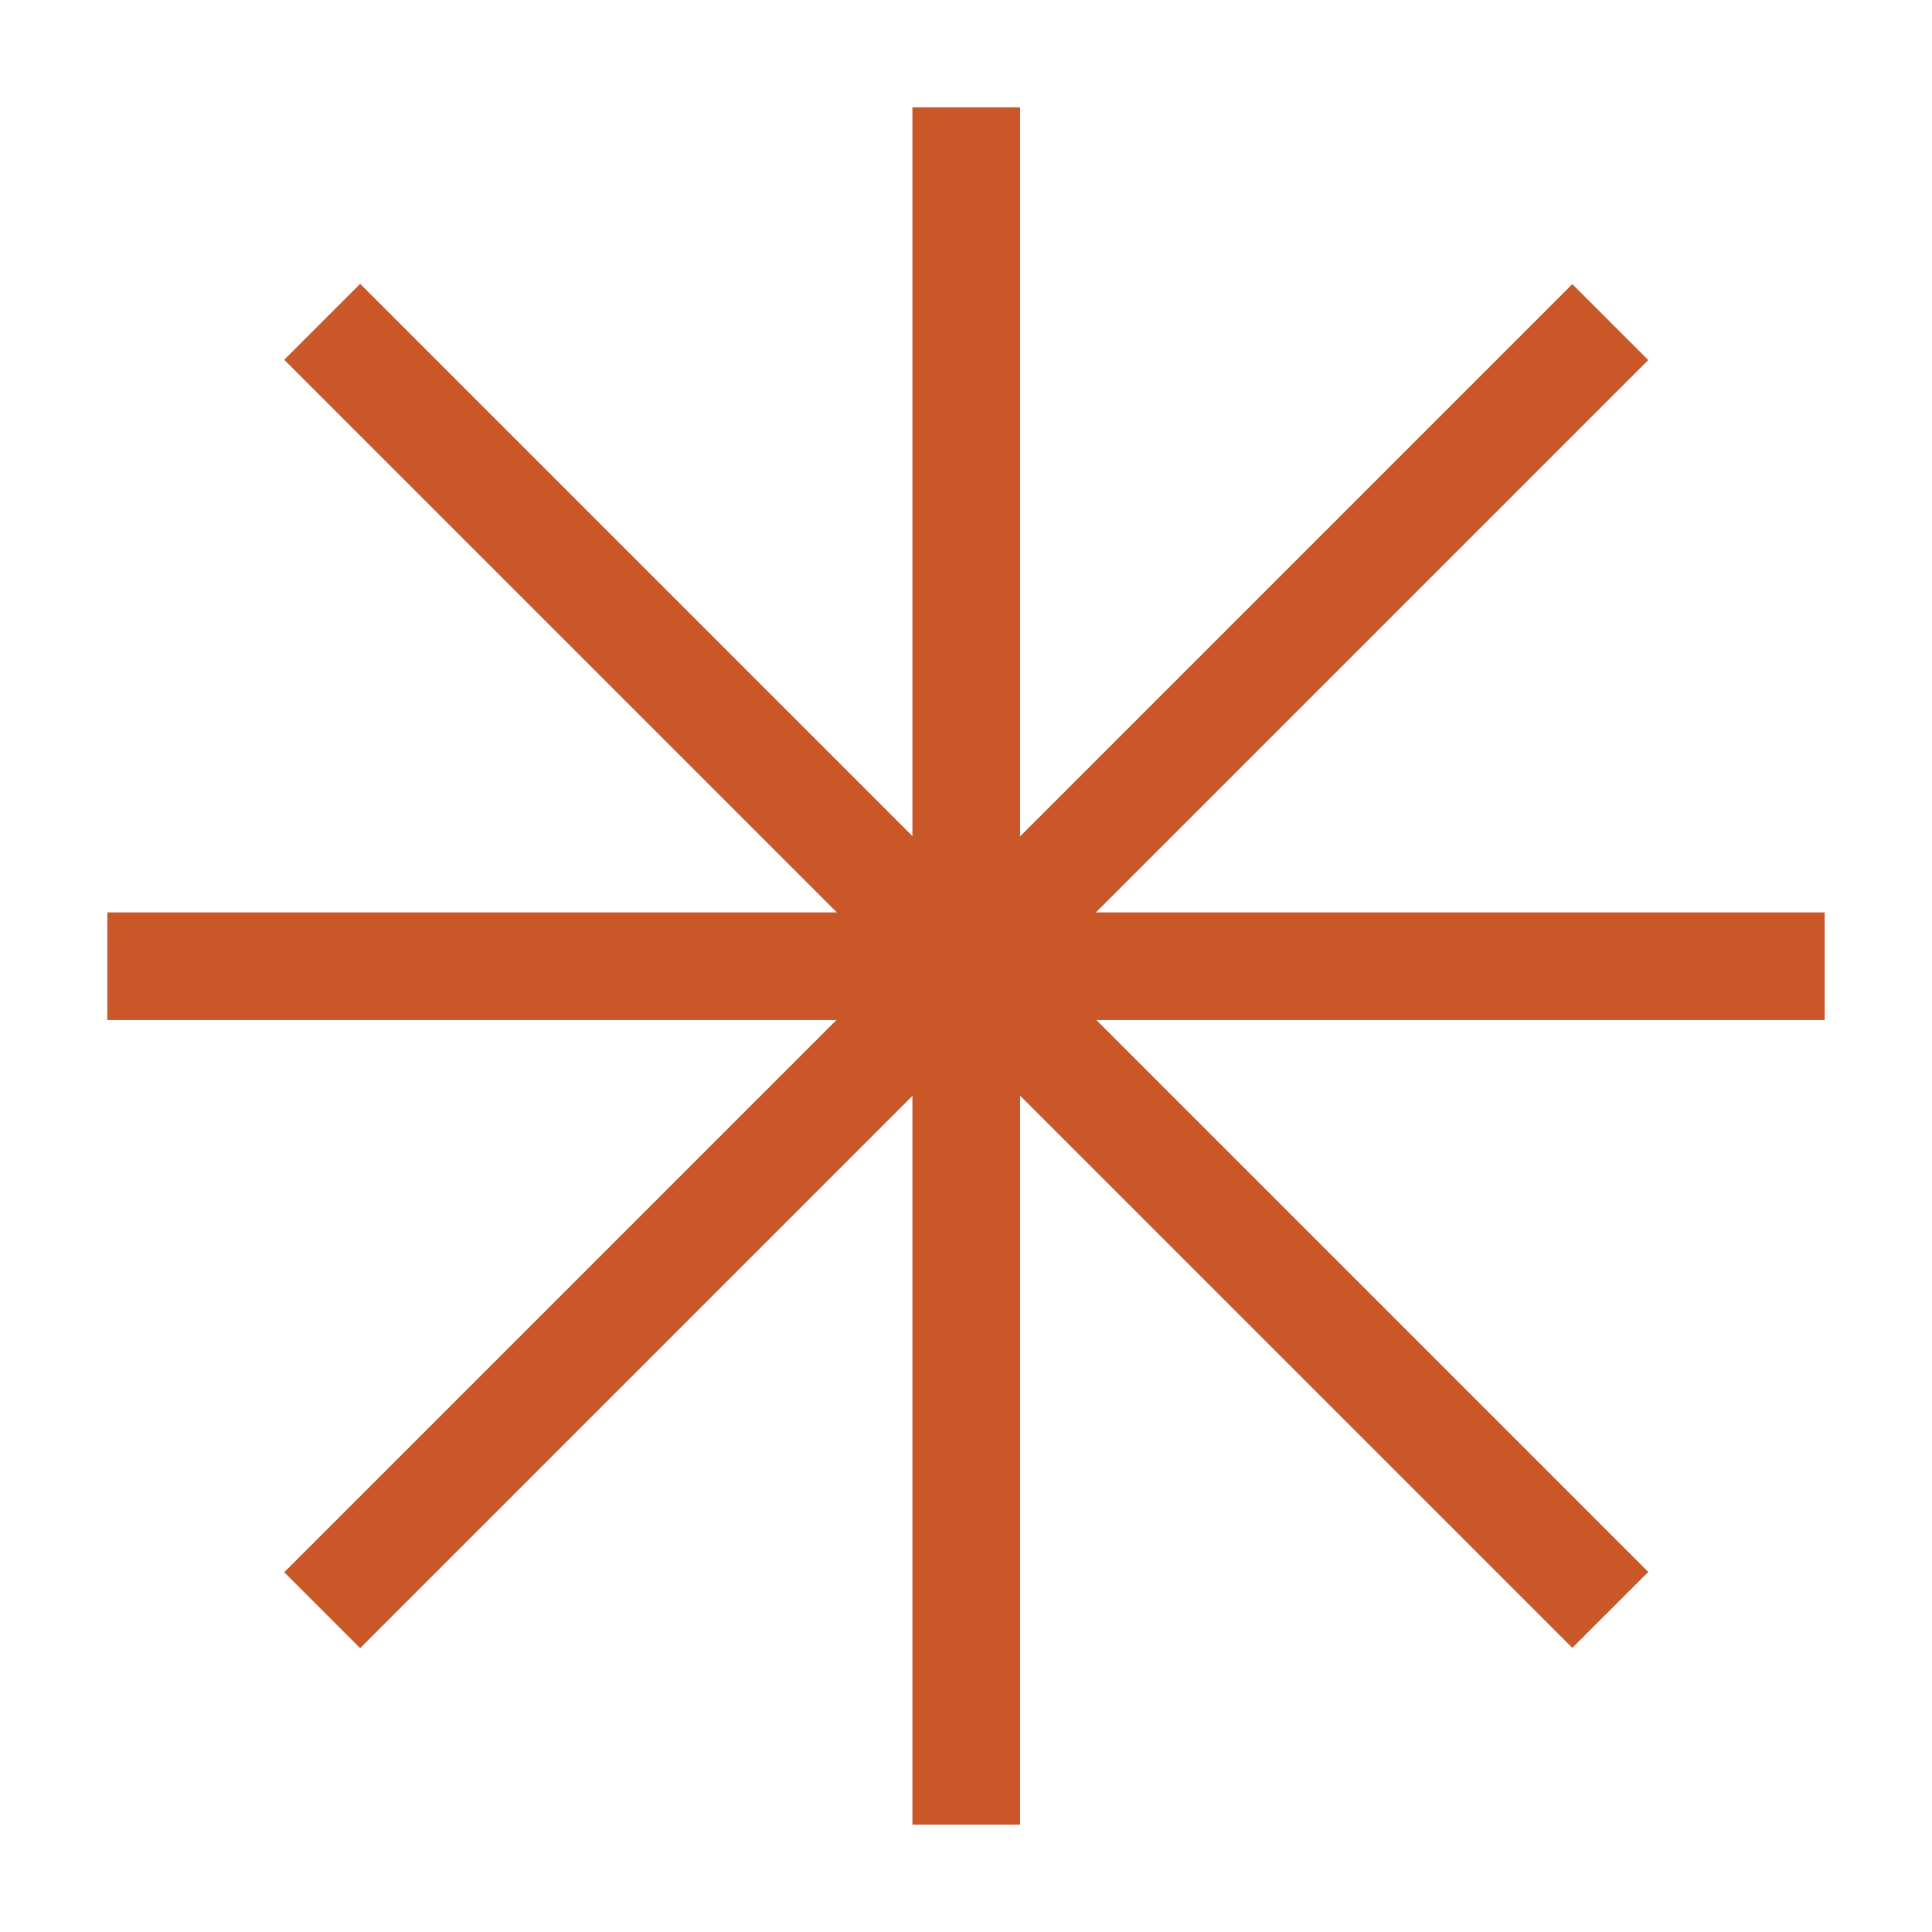
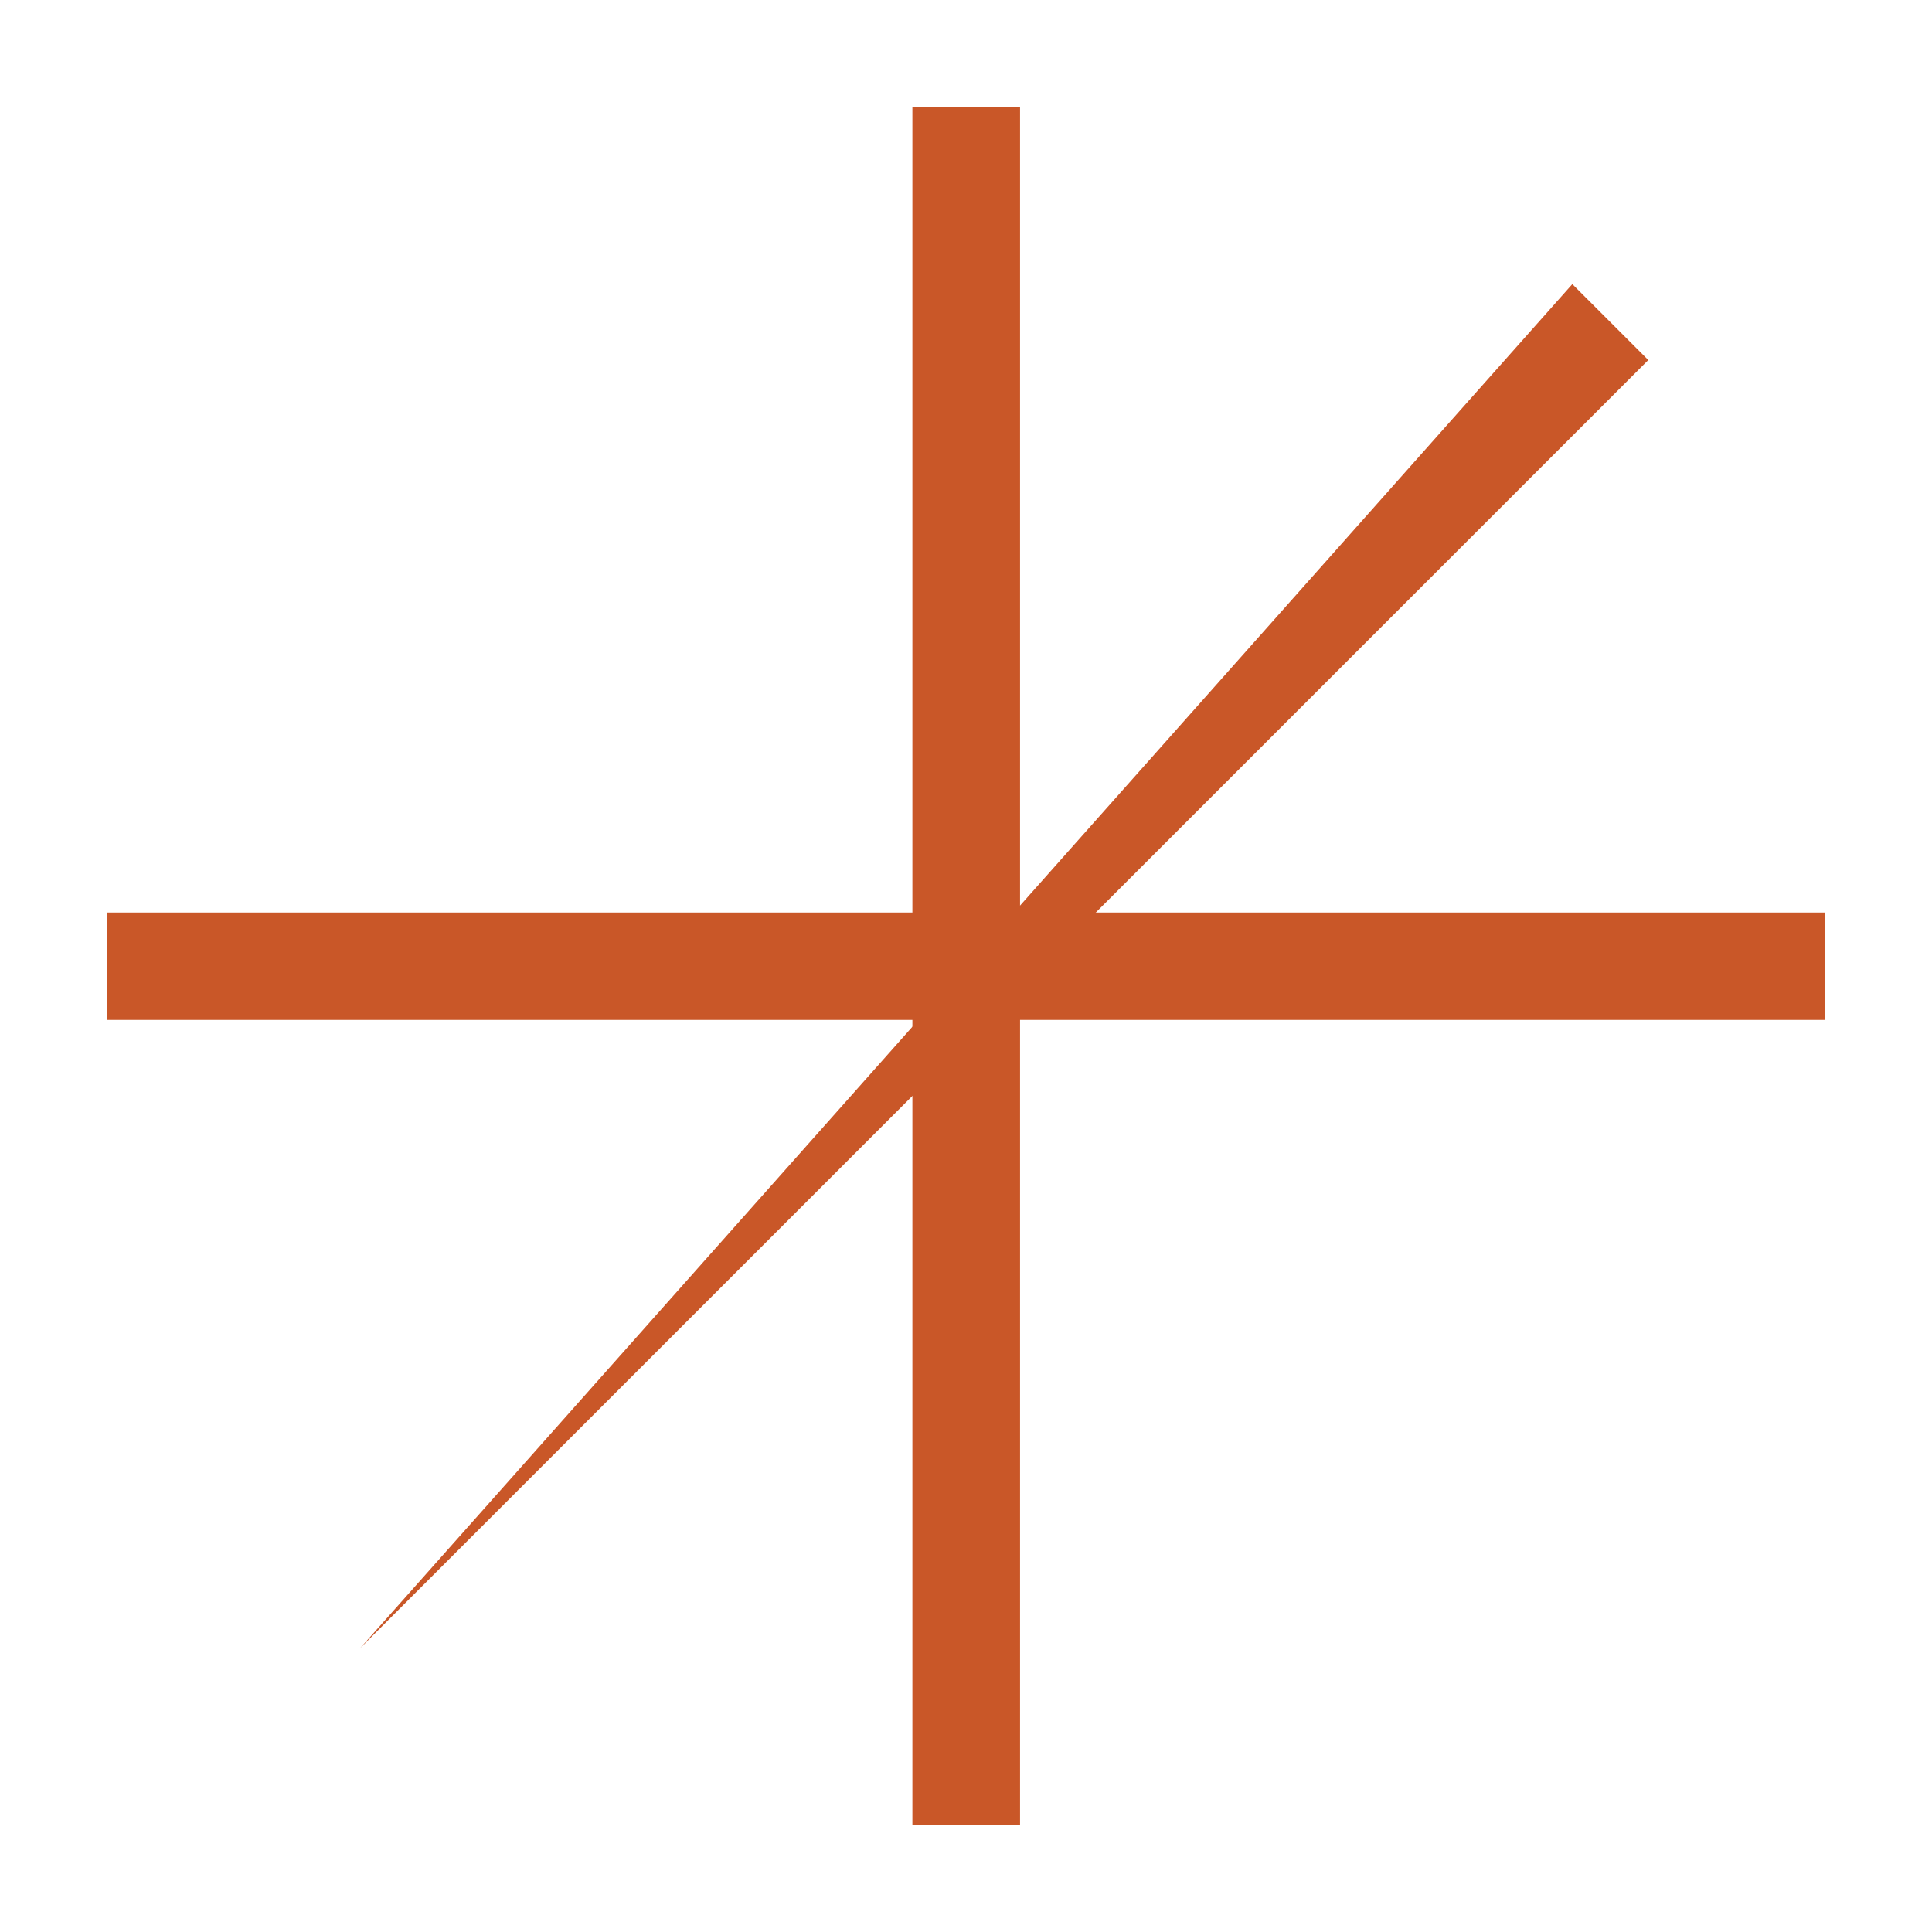
<svg xmlns="http://www.w3.org/2000/svg" fill="none" viewBox="0 0 100 100" height="100" width="100">
  <g clip-path="url(#clip0_114_1440)">
    <path fill="#C95728" d="M52.79 5.558H47.232V94.442H52.79V5.558Z" />
    <path fill="#C95728" d="M94.442 47.232H5.558V52.79H94.442V47.232Z" />
-     <path fill="#C95728" d="M18.641 14.691L14.711 18.621L81.383 85.294L85.314 81.364L18.641 14.691Z" />
-     <path fill="#C95728" d="M81.383 14.706L14.711 81.379L18.641 85.309L85.314 18.636L81.383 14.706Z" />
+     <path fill="#C95728" d="M81.383 14.706L18.641 85.309L85.314 18.636L81.383 14.706Z" />
    <path fill="#C95728" d="M52.79 5.558H47.232V94.442H52.79V5.558Z" />
-     <path fill="#C95728" d="M94.442 47.232H5.558V52.79H94.442V47.232Z" />
  </g>
  <defs>
    <clipPath id="clip0_114_1440">
      <rect fill="white" height="100" width="100" />
    </clipPath>
  </defs>
</svg>